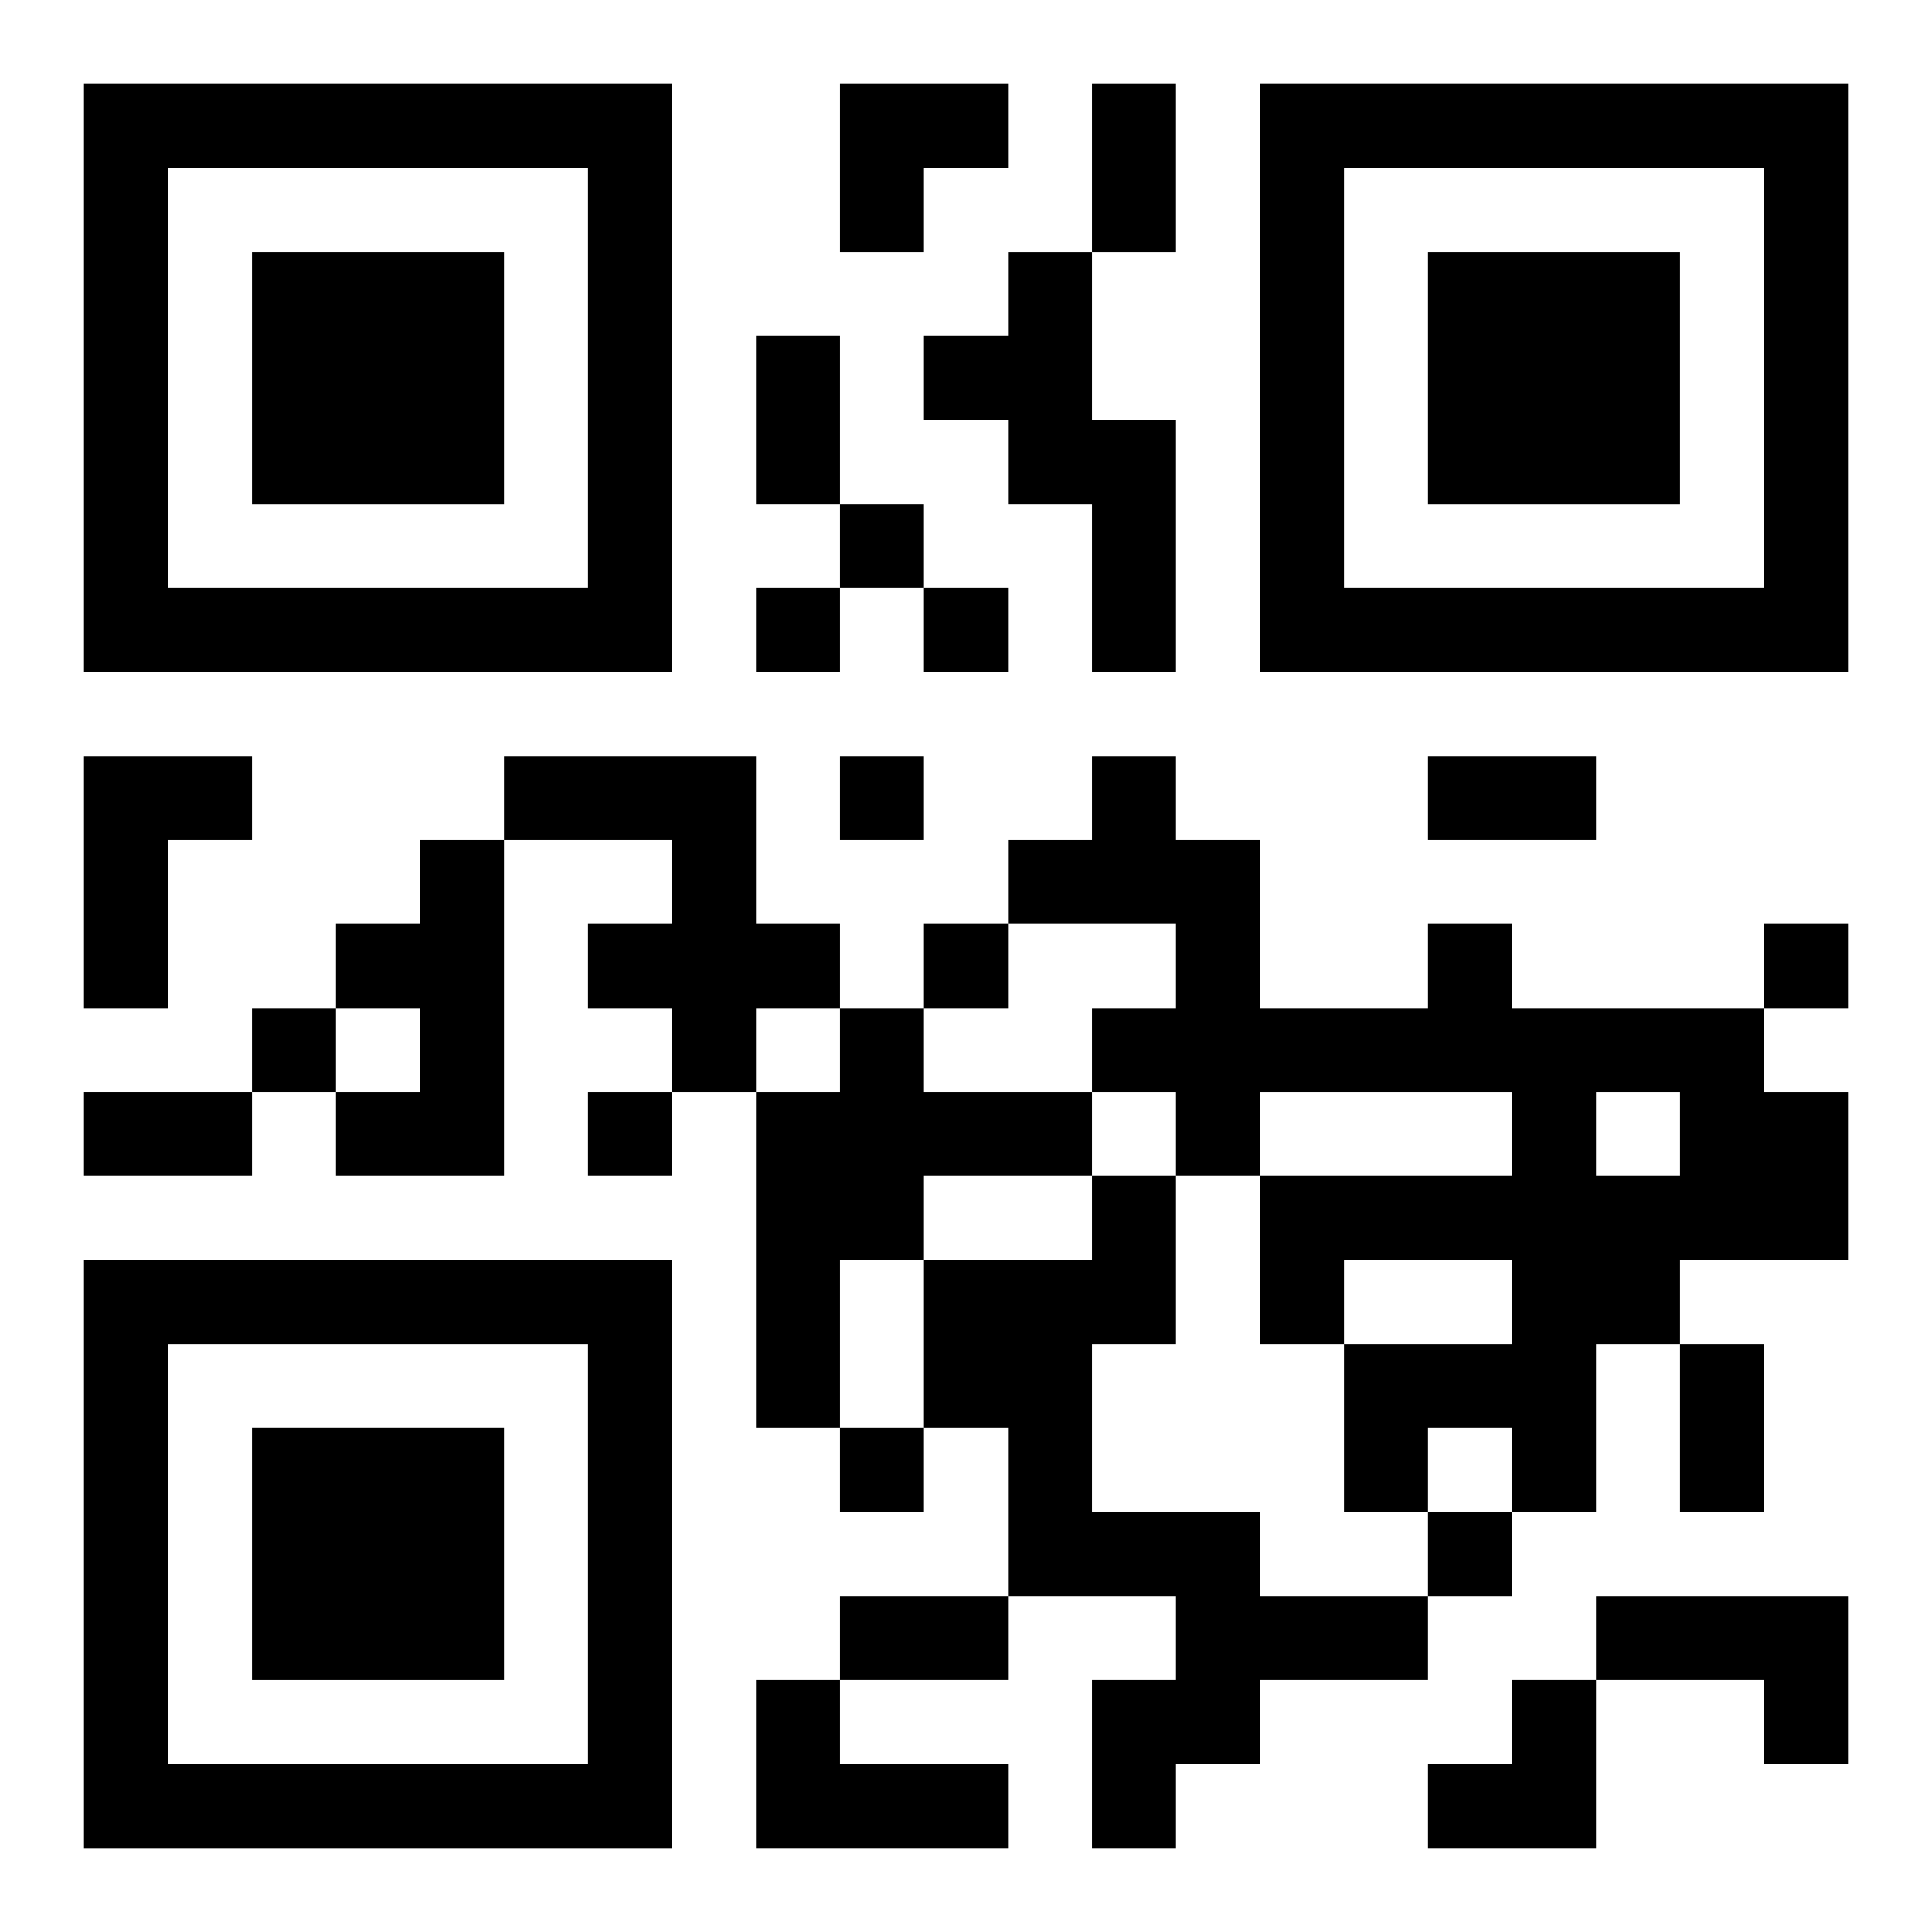
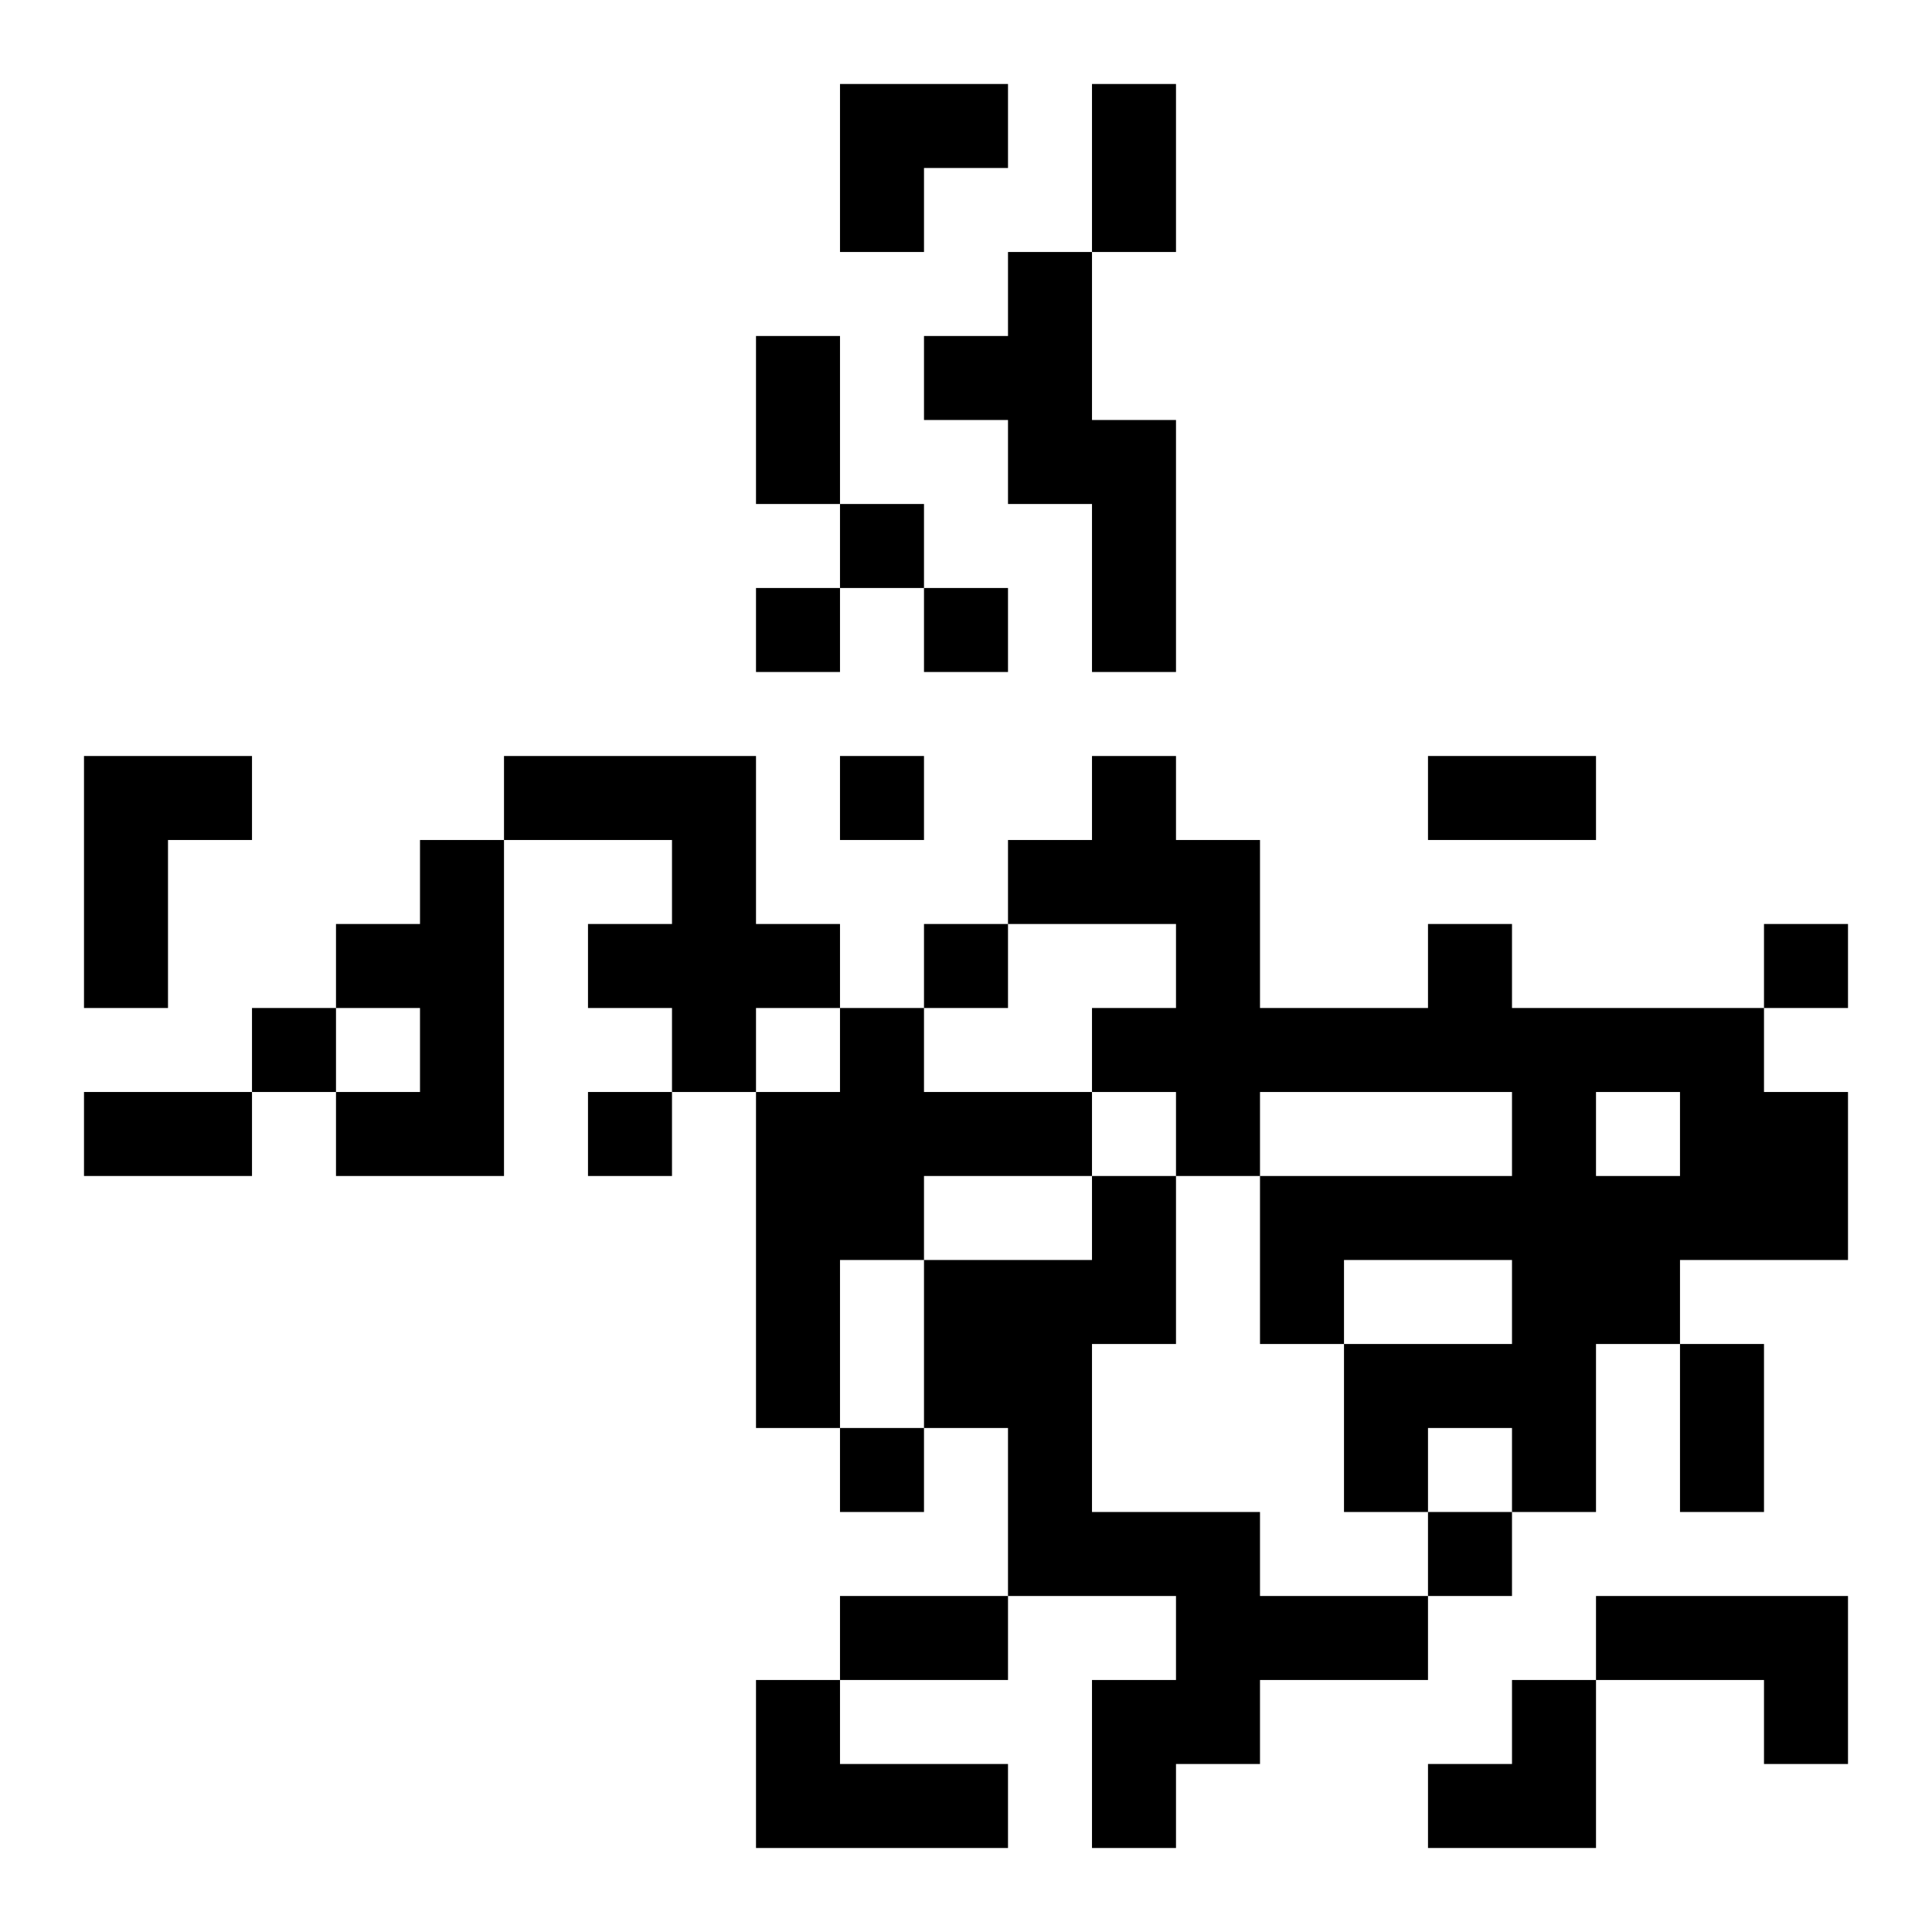
<svg xmlns="http://www.w3.org/2000/svg" xmlns:xlink="http://www.w3.org/1999/xlink" width="250" height="250" baseProfile="full" version="1.1" viewBox="-1 -1 23 23">
  <symbol id="a">
-     <path d="m0 7v7h7v-7h-7zm1 1h5v5h-5v-5zm1 1v3h3v-3h-3z" />
-   </symbol>
+     </symbol>
  <use y="-7" xlink:href="#a" />
  <use y="7" xlink:href="#a" />
  <use x="14" y="-7" xlink:href="#a" />
  <path d="m11 2h1v2h1v3h-1v-2h-1v-1h-1v-1h1v-1m-11 6h2v1h-1v2h-1v-3m5 0h3v2h1v1h-1v1h-1v-1h-1v-1h1v-1h-2v-1m-1 1h1v4h-2v-1h1v-1h-1v-1h1v-1m12 1h1v1h3v1h1v2h-2v1h-1v2h-1v-1h-1v1h-1v-2h2v-1h-2v1h-1v-2h3v-1h-3v1h-1v-1h-1v-1h1v-1h-2v-1h1v-1h1v1h1v2h2v-1m2 2v1h1v-1h-1m-9-1h1v1h2v1h-2v1h-1v2h-1v-4h1v-1m3 2h1v2h-1v2h2v1h2v1h-2v1h-1v1h-1v-2h1v-1h-2v-2h-1v-2h2v-1m6 5h3v2h-1v-1h-2v-1m-10 1h1v1h2v1h-3v-2m1-14v1h1v-1h-1m-1 1v1h1v-1h-1m2 0v1h1v-1h-1m-1 2v1h1v-1h-1m1 2v1h1v-1h-1m10 0v1h1v-1h-1m-18 1v1h1v-1h-1m4 1v1h1v-1h-1m3 4v1h1v-1h-1m7 1v1h1v-1h-1m-4-17h1v2h-1v-2m-4 3h1v2h-1v-2m8 5h2v1h-2v-1m-16 4h2v1h-2v-1m19 3h1v2h-1v-2m-10 3h2v1h-2v-1m0-18h2v1h-1v1h-1zm7 19m1 0h1v2h-2v-1h1z" />
</svg>